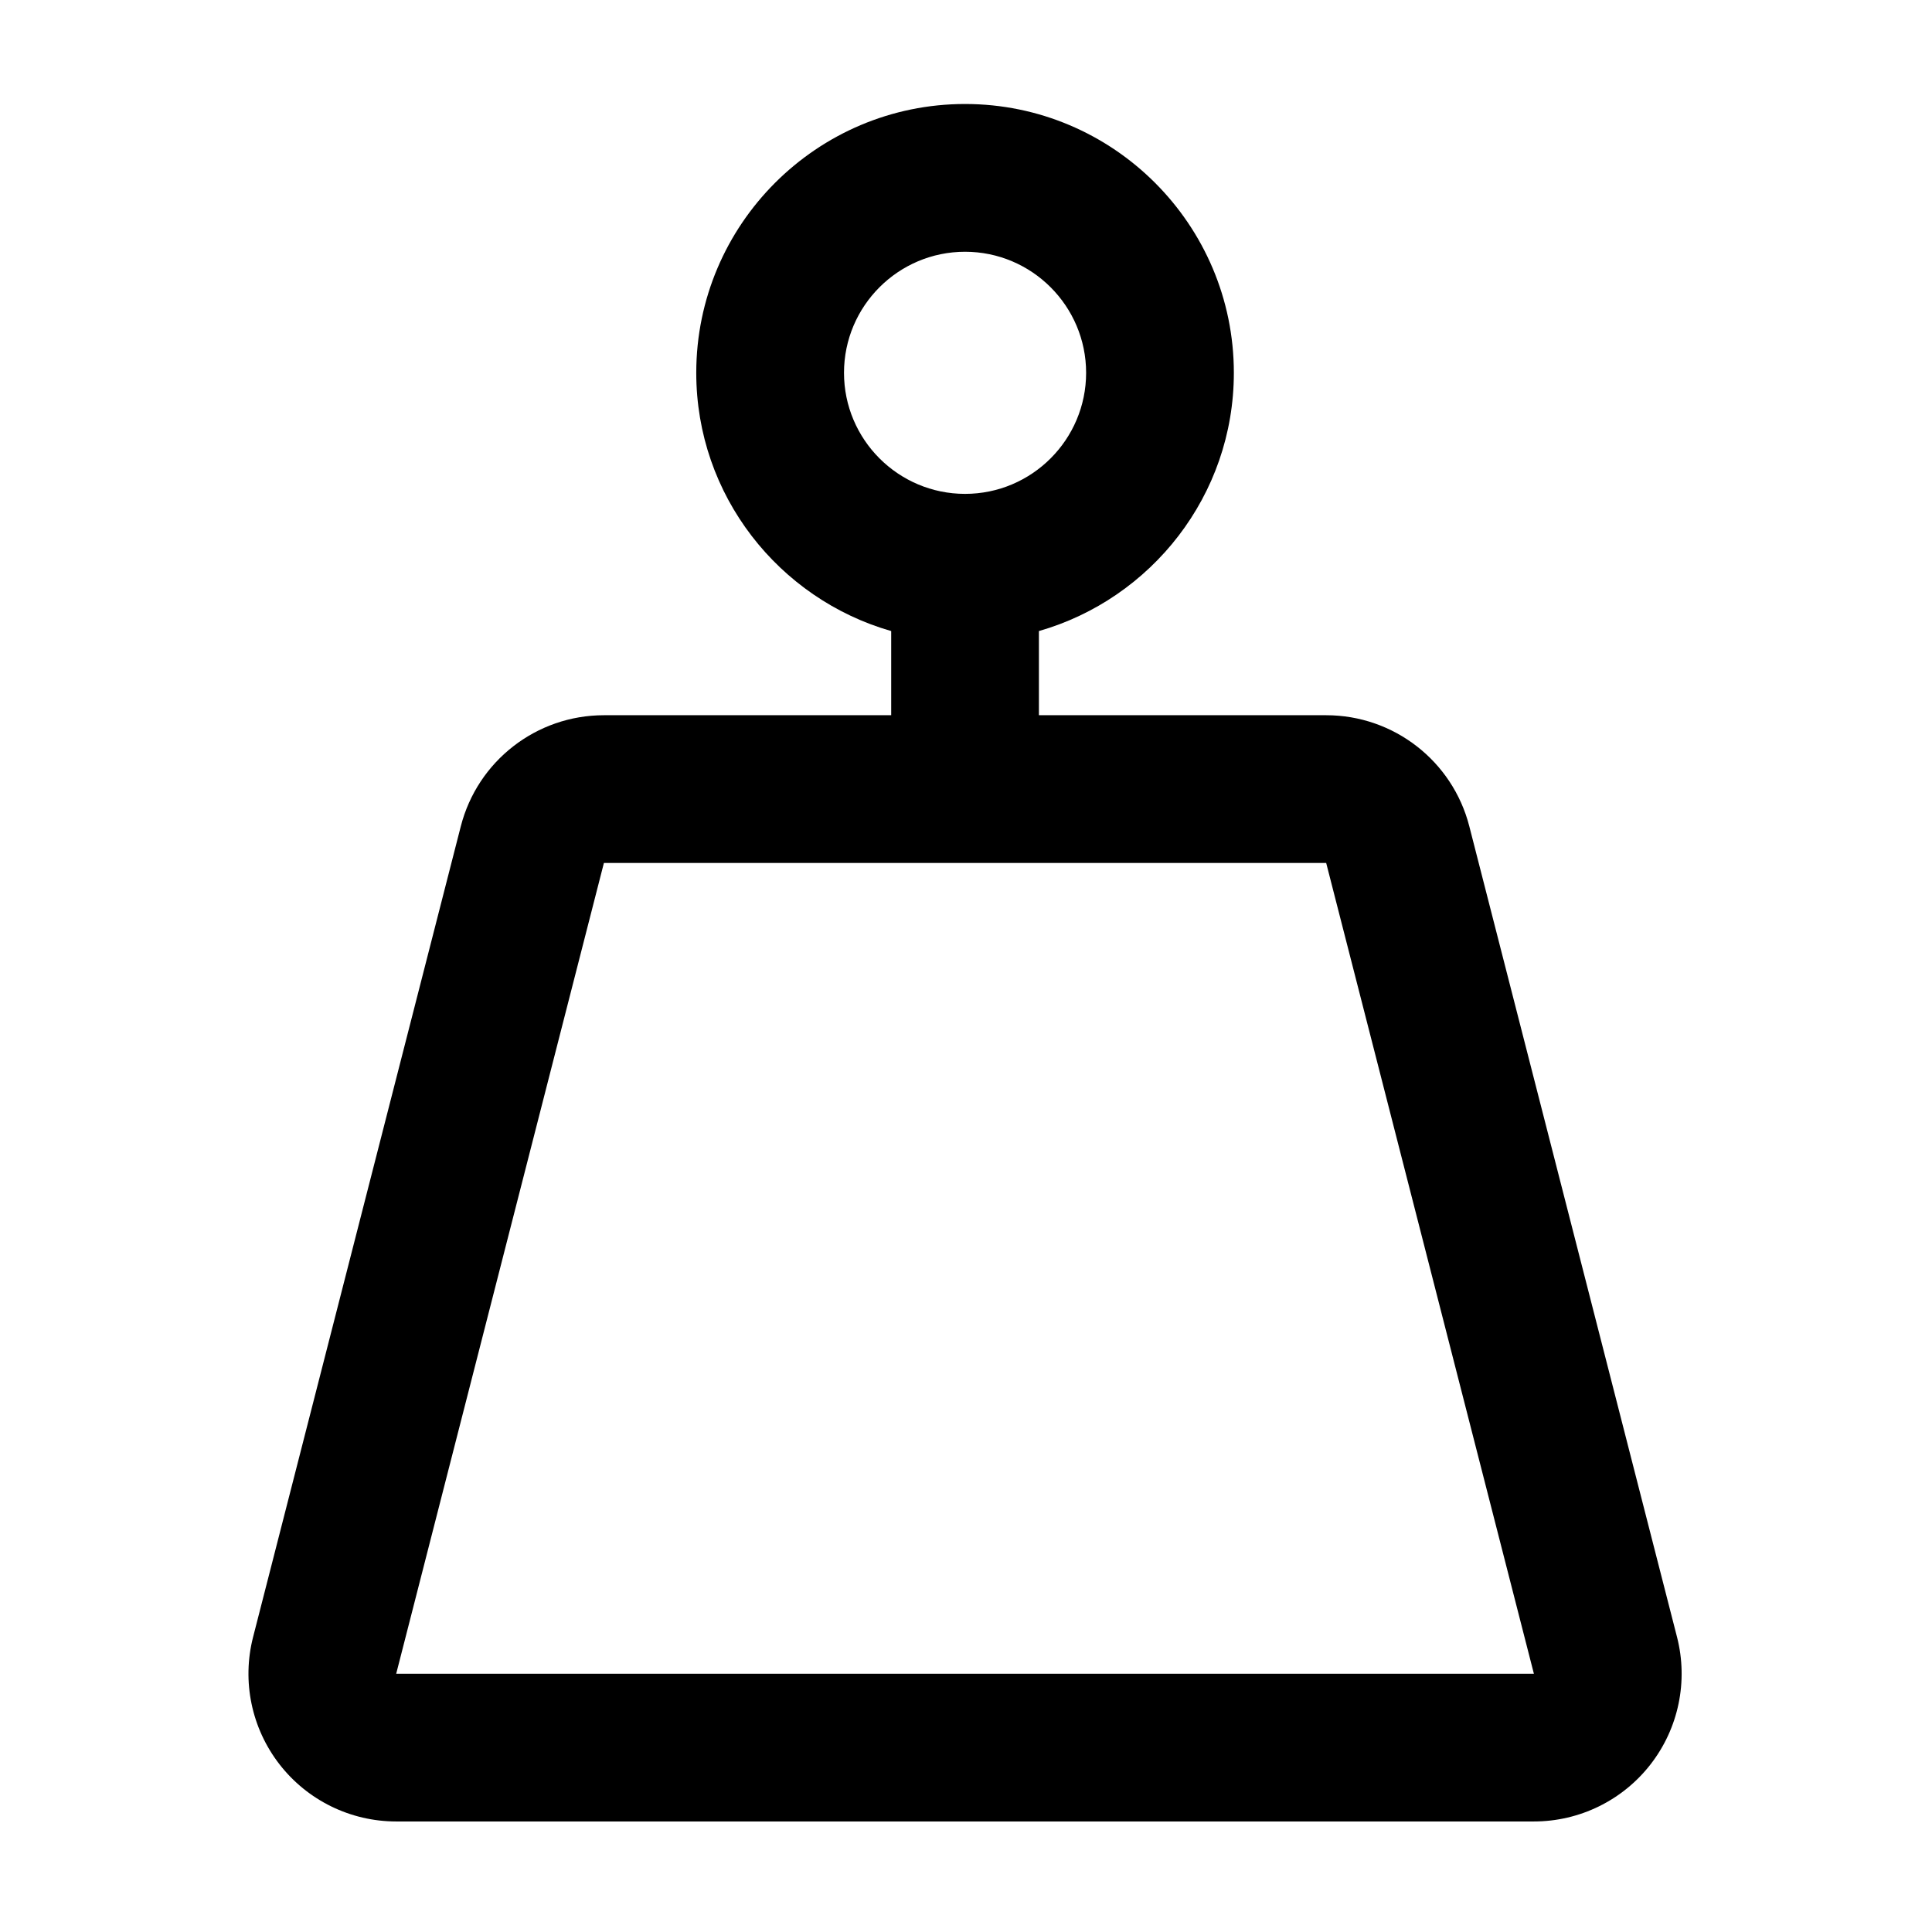
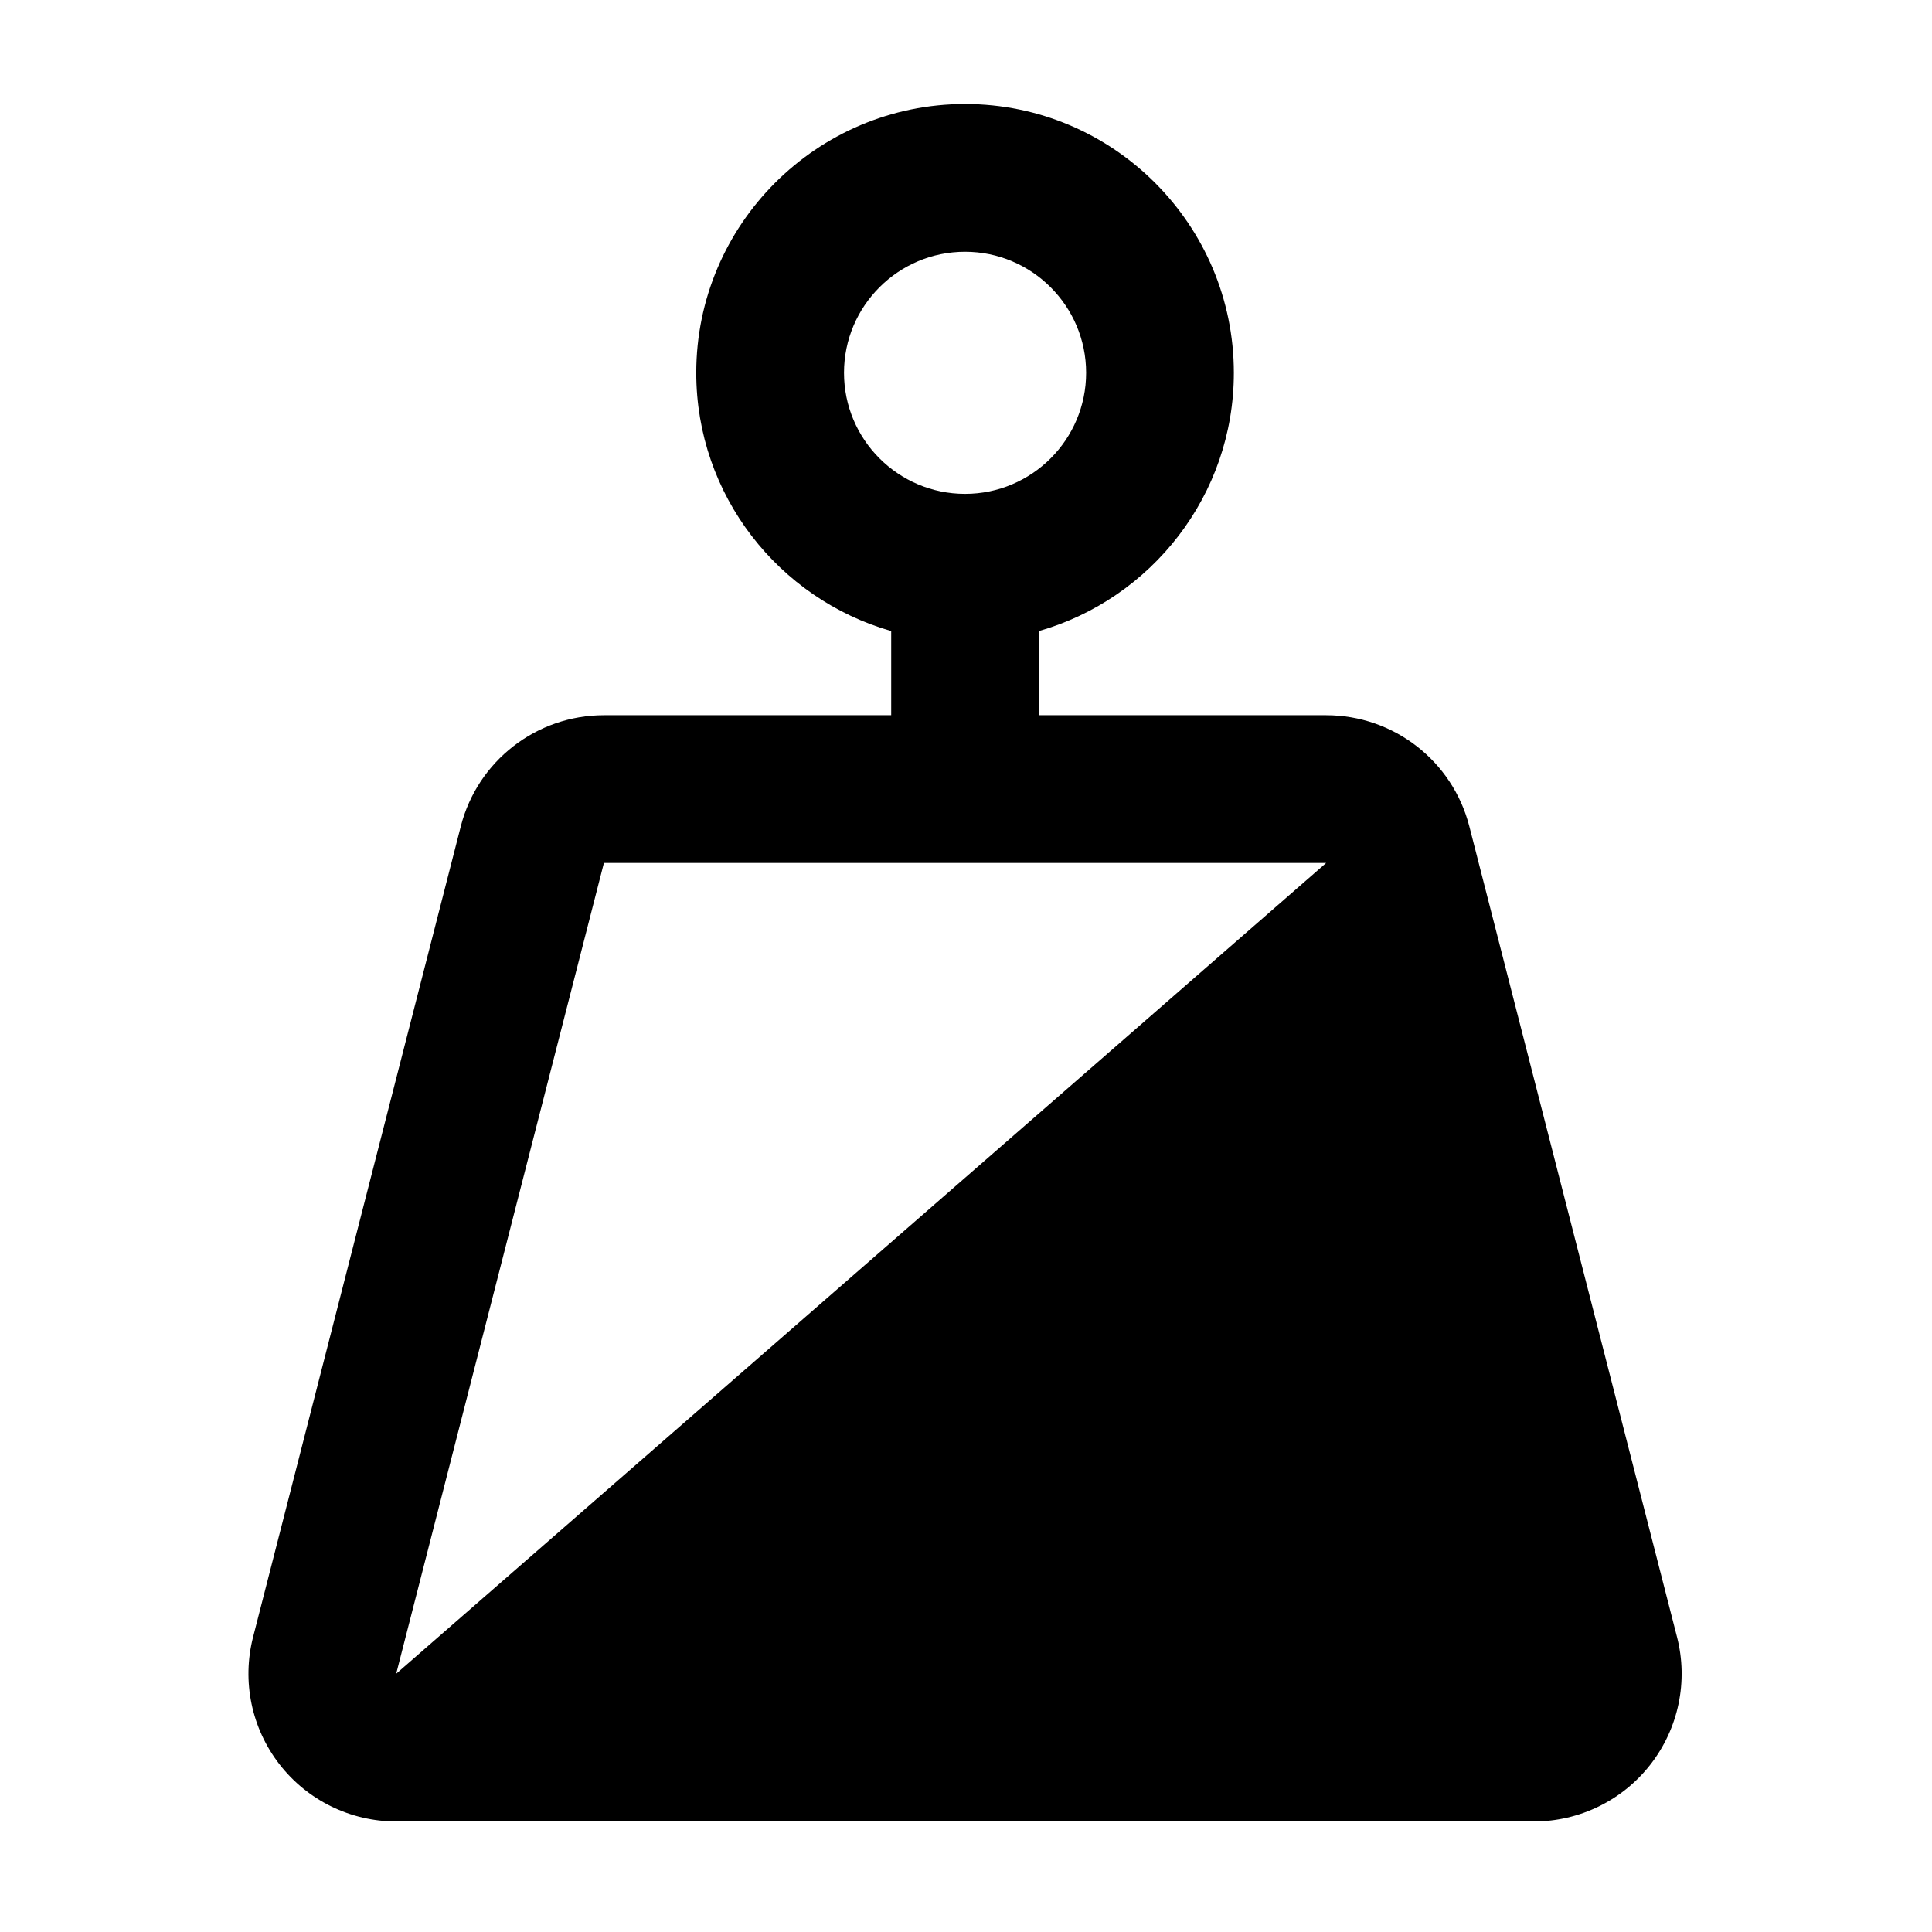
<svg xmlns="http://www.w3.org/2000/svg" fill="#000000" width="800px" height="800px" version="1.1" viewBox="144 144 512 512">
-   <path d="m588.43 577.84-55.047-214.86c-4.438-17.32-20.047-29.438-37.934-29.438h-76.125v-22.305c29.781-8.535 51.66-35.957 51.66-68.438 0-39.281-31.957-71.238-71.234-71.238s-71.234 31.957-71.234 71.238c0 32.484 21.879 59.902 51.66 68.438v22.305h-76.125c-17.887 0-33.492 12.117-37.934 29.438l-55.047 214.86c-3.004 11.719-0.418 24.168 7.004 33.727 7.414 9.551 18.832 15.141 30.93 15.141h301.49c12.098 0 23.52-5.594 30.93-15.148 7.422-9.555 10.004-22 7.008-33.719zm-220.76-335.04c0-17.695 14.395-32.082 32.082-32.082s32.082 14.395 32.082 32.082-14.395 32.082-32.082 32.082c-17.691 0-32.082-14.387-32.082-32.082zm-118.67 344.75 55.043-214.86h191.41l55.043 214.86z" />
+   <path d="m588.43 577.84-55.047-214.86c-4.438-17.32-20.047-29.438-37.934-29.438h-76.125v-22.305c29.781-8.535 51.66-35.957 51.66-68.438 0-39.281-31.957-71.238-71.234-71.238s-71.234 31.957-71.234 71.238c0 32.484 21.879 59.902 51.66 68.438v22.305h-76.125c-17.887 0-33.492 12.117-37.934 29.438l-55.047 214.86c-3.004 11.719-0.418 24.168 7.004 33.727 7.414 9.551 18.832 15.141 30.93 15.141h301.49c12.098 0 23.52-5.594 30.93-15.148 7.422-9.555 10.004-22 7.008-33.719zm-220.76-335.04c0-17.695 14.395-32.082 32.082-32.082s32.082 14.395 32.082 32.082-14.395 32.082-32.082 32.082c-17.691 0-32.082-14.387-32.082-32.082zm-118.67 344.75 55.043-214.86h191.41z" />
</svg>